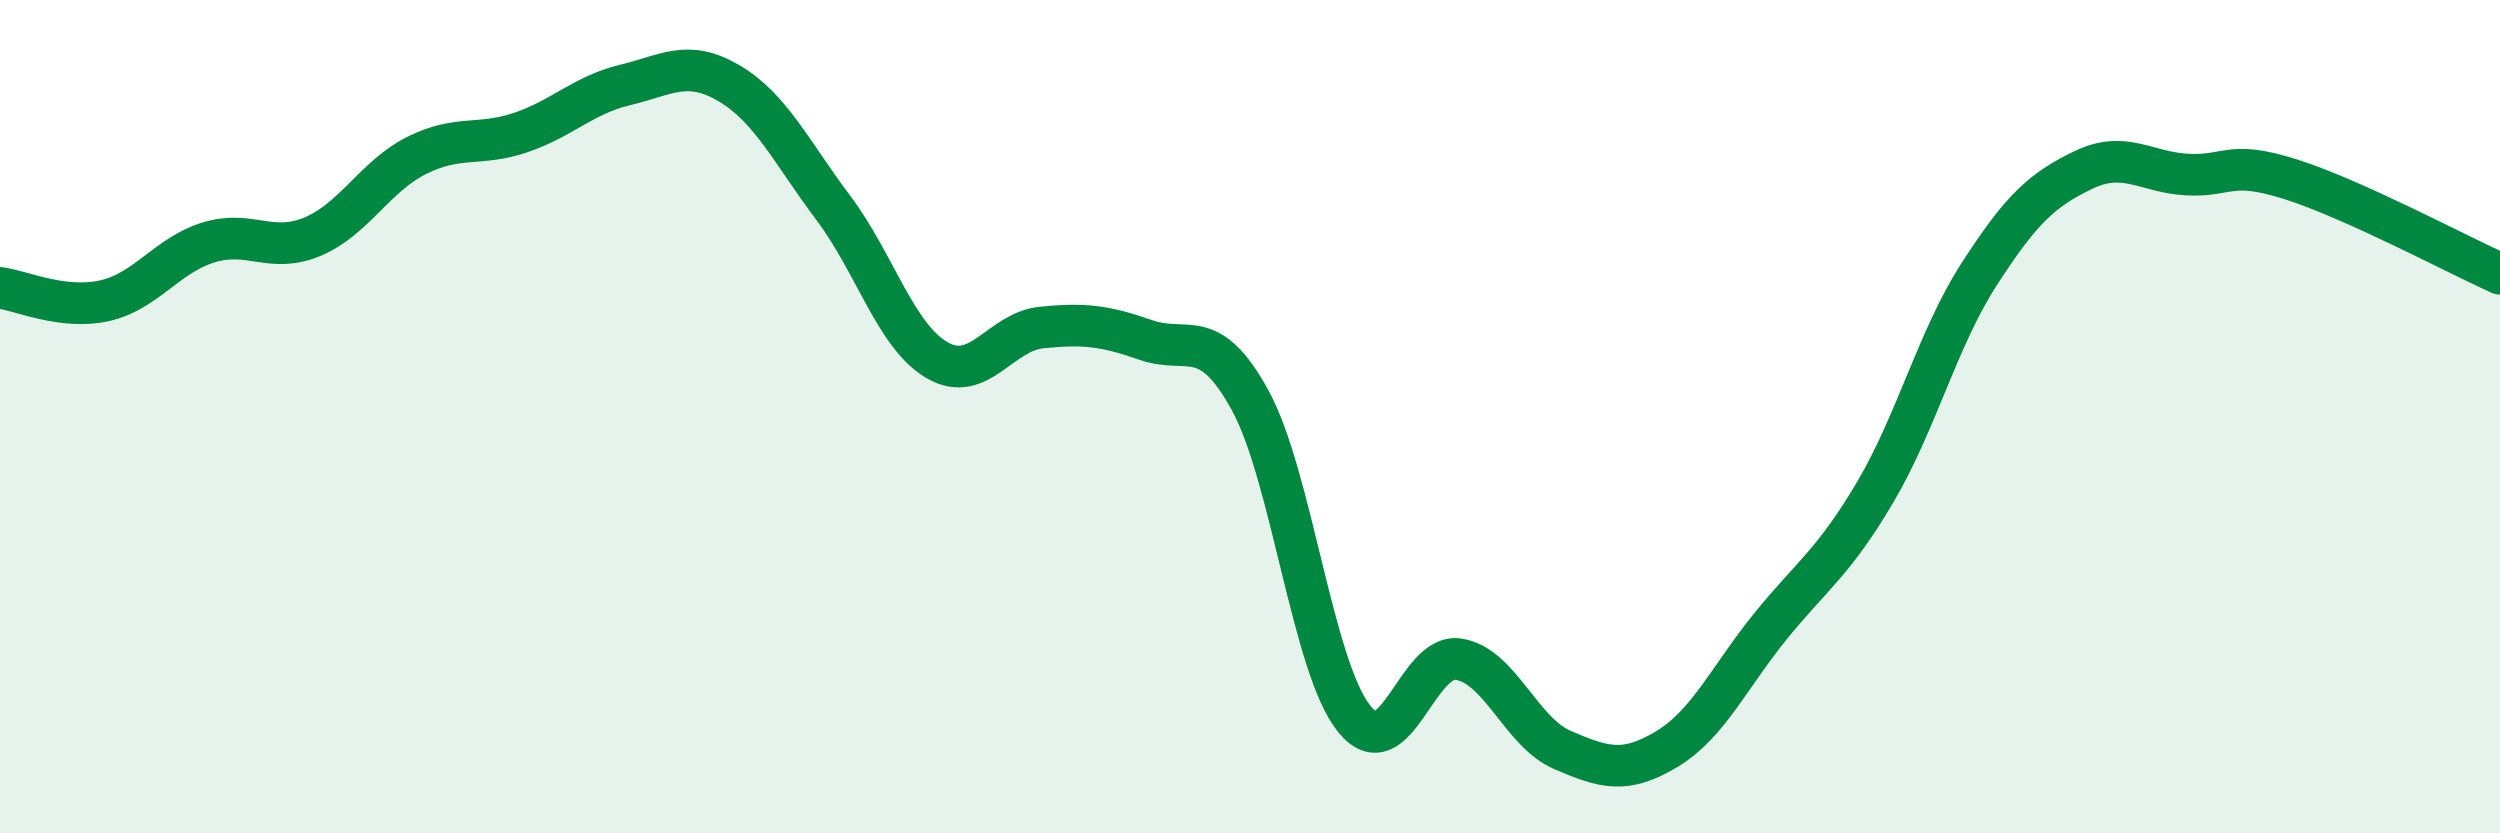
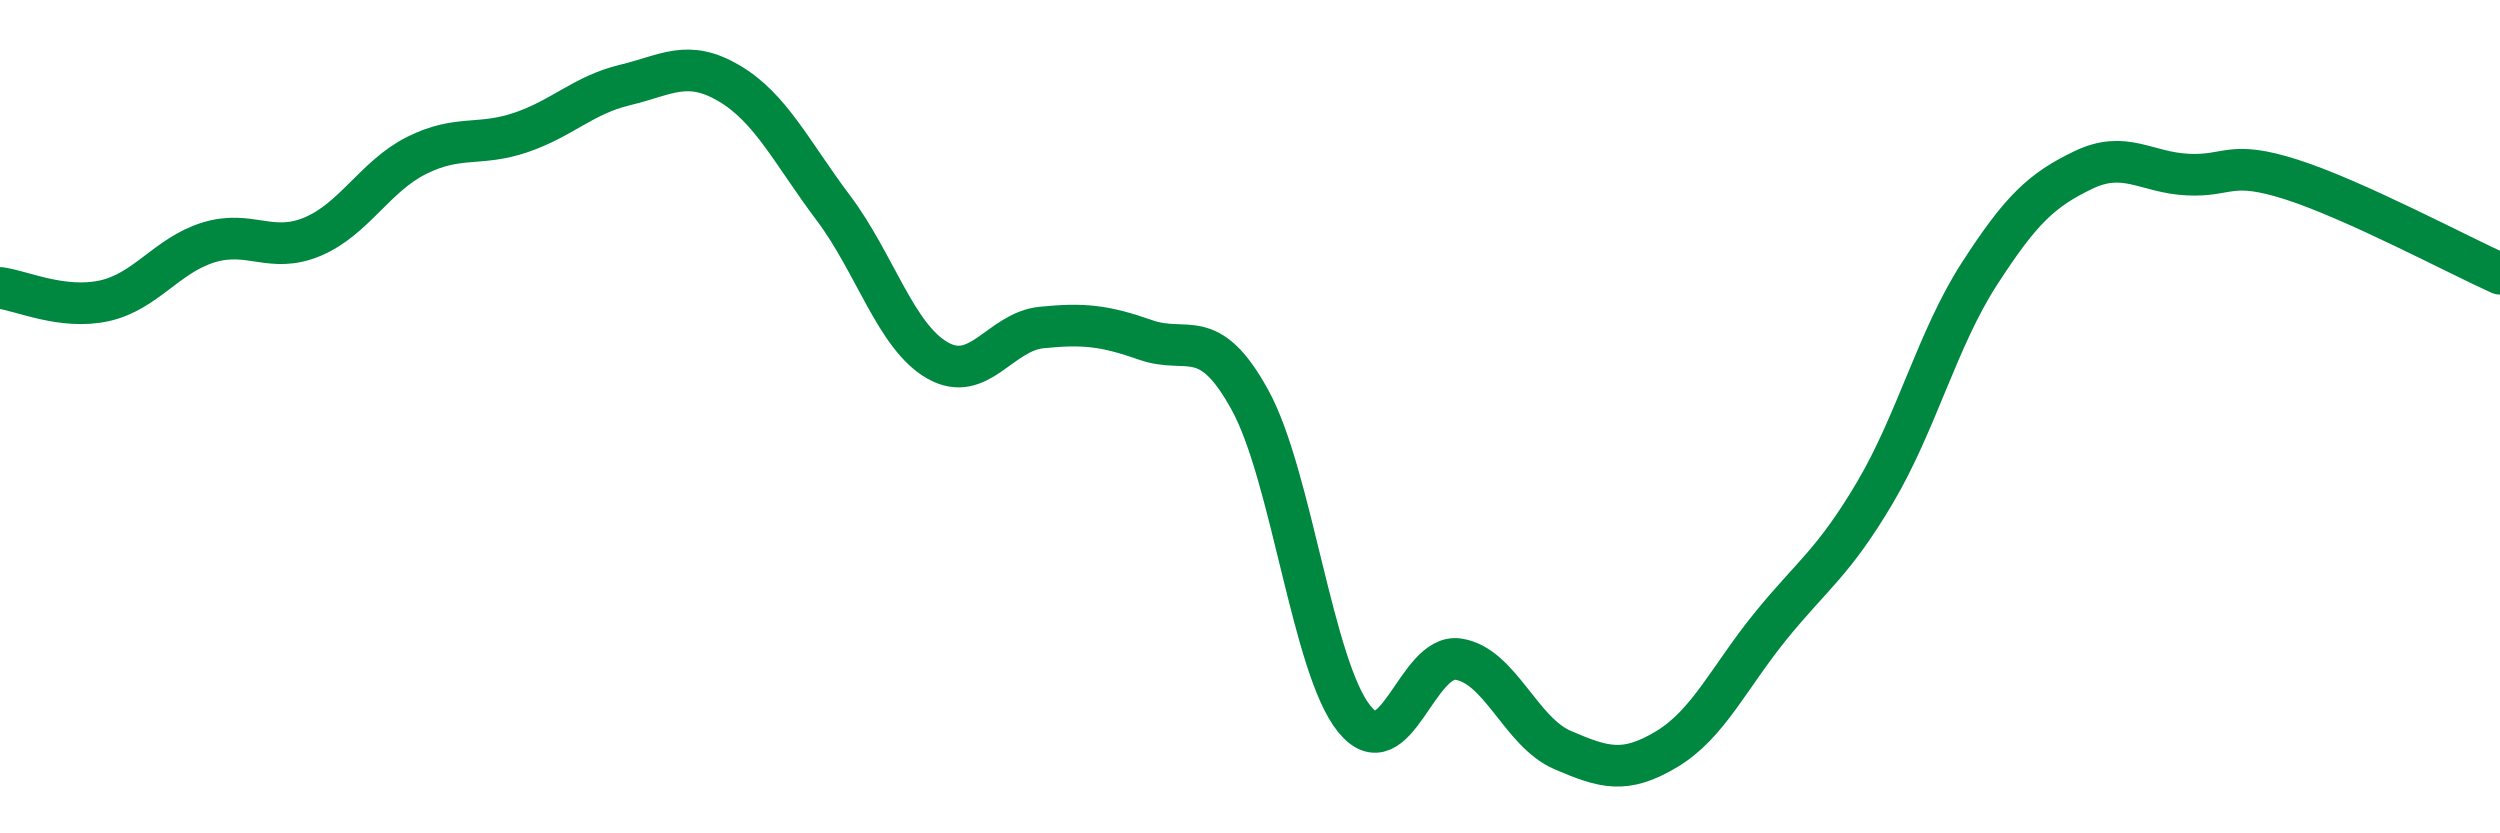
<svg xmlns="http://www.w3.org/2000/svg" width="60" height="20" viewBox="0 0 60 20">
-   <path d="M 0,6.91 C 0.5,6.97 1.5,7.44 2.5,7.22 C 3.5,7 4,6.13 5,5.82 C 6,5.51 6.5,6.1 7.5,5.68 C 8.5,5.26 9,4.23 10,3.73 C 11,3.23 11.5,3.52 12.5,3.18 C 13.5,2.84 14,2.28 15,2.04 C 16,1.8 16.5,1.41 17.5,2 C 18.5,2.59 19,3.66 20,4.99 C 21,6.32 21.5,8.08 22.5,8.65 C 23.5,9.22 24,7.96 25,7.86 C 26,7.76 26.5,7.81 27.5,8.16 C 28.5,8.51 29,7.78 30,9.6 C 31,11.42 31.5,16.01 32.5,17.25 C 33.5,18.49 34,15.67 35,15.82 C 36,15.97 36.5,17.57 37.5,18 C 38.5,18.43 39,18.58 40,17.98 C 41,17.38 41.5,16.25 42.5,15.02 C 43.5,13.79 44,13.51 45,11.82 C 46,10.13 46.5,8.13 47.5,6.58 C 48.5,5.03 49,4.56 50,4.08 C 51,3.6 51.5,4.14 52.5,4.19 C 53.5,4.24 53.5,3.83 55,4.31 C 56.5,4.79 59,6.12 60,6.57L60 20L0 20Z" fill="#008740" opacity="0.1" stroke-linecap="round" stroke-linejoin="round" />
  <path d="M 0,6.91 C 0.5,6.97 1.5,7.44 2.5,7.22 C 3.5,7 4,6.13 5,5.82 C 6,5.51 6.5,6.1 7.5,5.68 C 8.5,5.26 9,4.23 10,3.73 C 11,3.23 11.5,3.52 12.5,3.18 C 13.5,2.84 14,2.28 15,2.04 C 16,1.8 16.5,1.41 17.5,2 C 18.5,2.59 19,3.66 20,4.99 C 21,6.32 21.5,8.08 22.5,8.65 C 23.5,9.22 24,7.96 25,7.86 C 26,7.76 26.5,7.81 27.5,8.16 C 28.5,8.51 29,7.78 30,9.6 C 31,11.42 31.5,16.01 32.5,17.25 C 33.5,18.49 34,15.67 35,15.82 C 36,15.97 36.5,17.57 37.5,18 C 38.5,18.43 39,18.58 40,17.98 C 41,17.38 41.5,16.25 42.5,15.02 C 43.5,13.79 44,13.51 45,11.82 C 46,10.13 46.5,8.13 47.5,6.58 C 48.5,5.03 49,4.56 50,4.08 C 51,3.6 51.5,4.14 52.5,4.19 C 53.5,4.24 53.5,3.83 55,4.31 C 56.5,4.79 59,6.12 60,6.57" stroke="#008740" stroke-width="1" fill="none" stroke-linecap="round" stroke-linejoin="round" />
</svg>